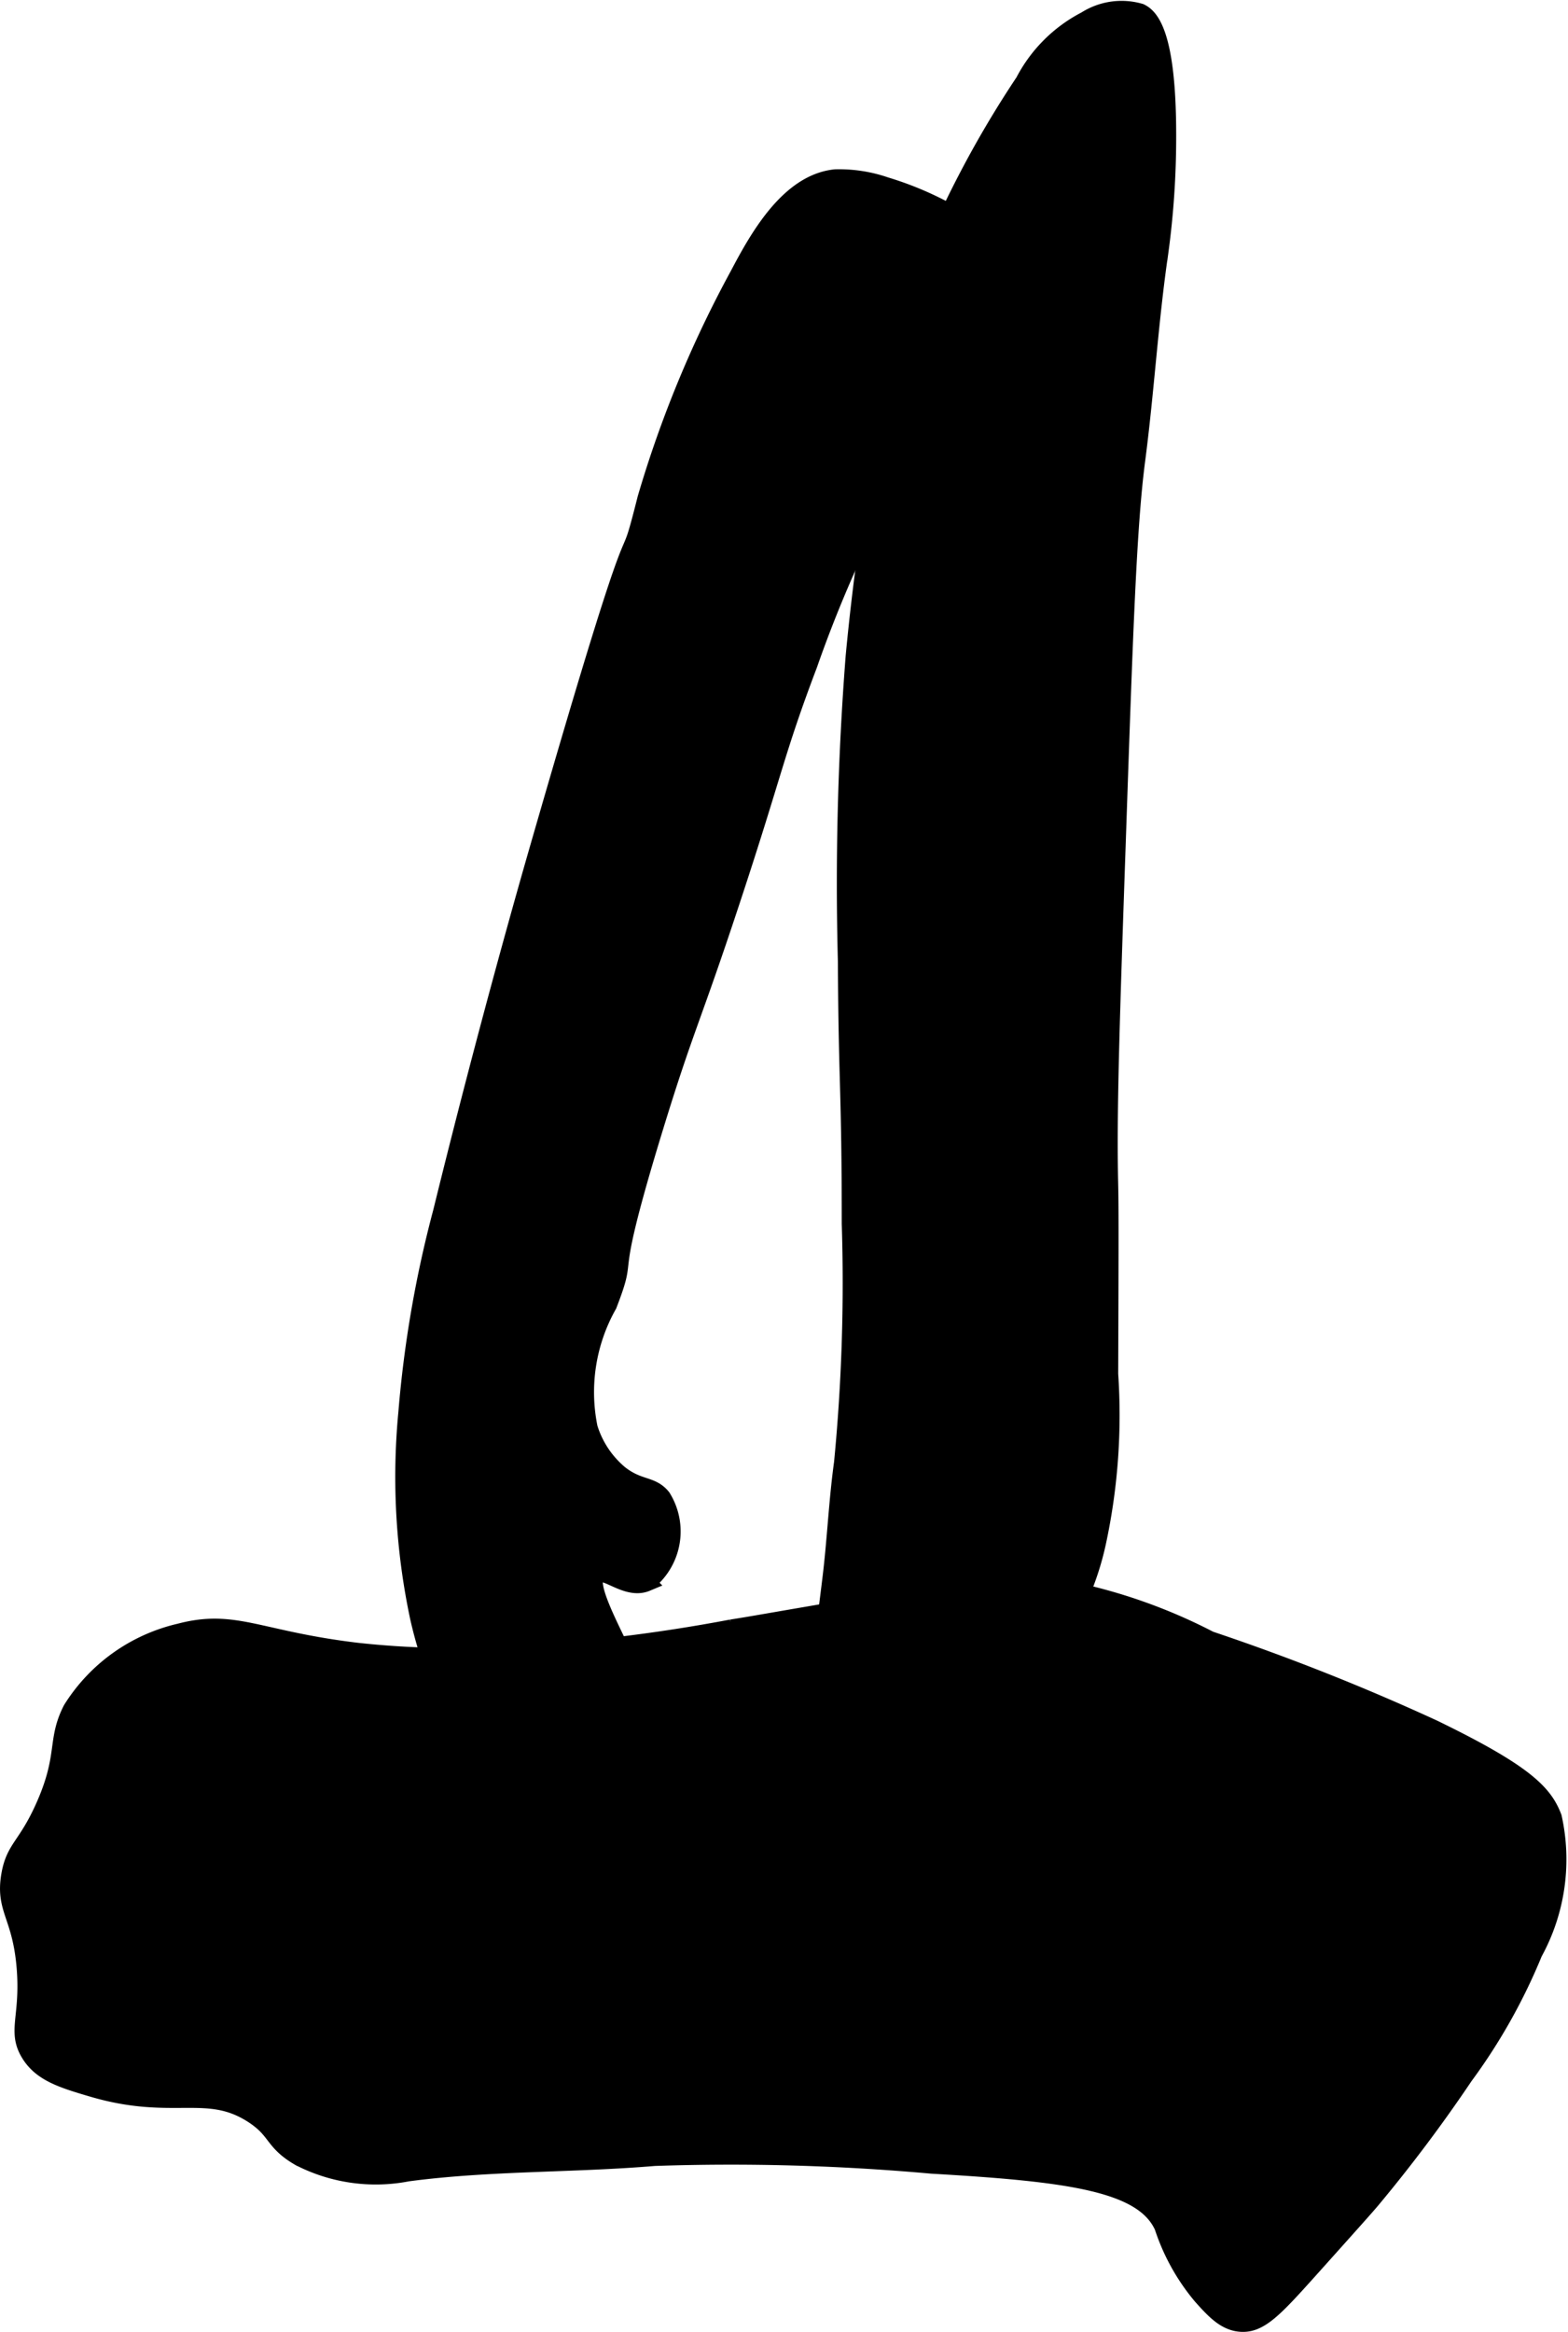
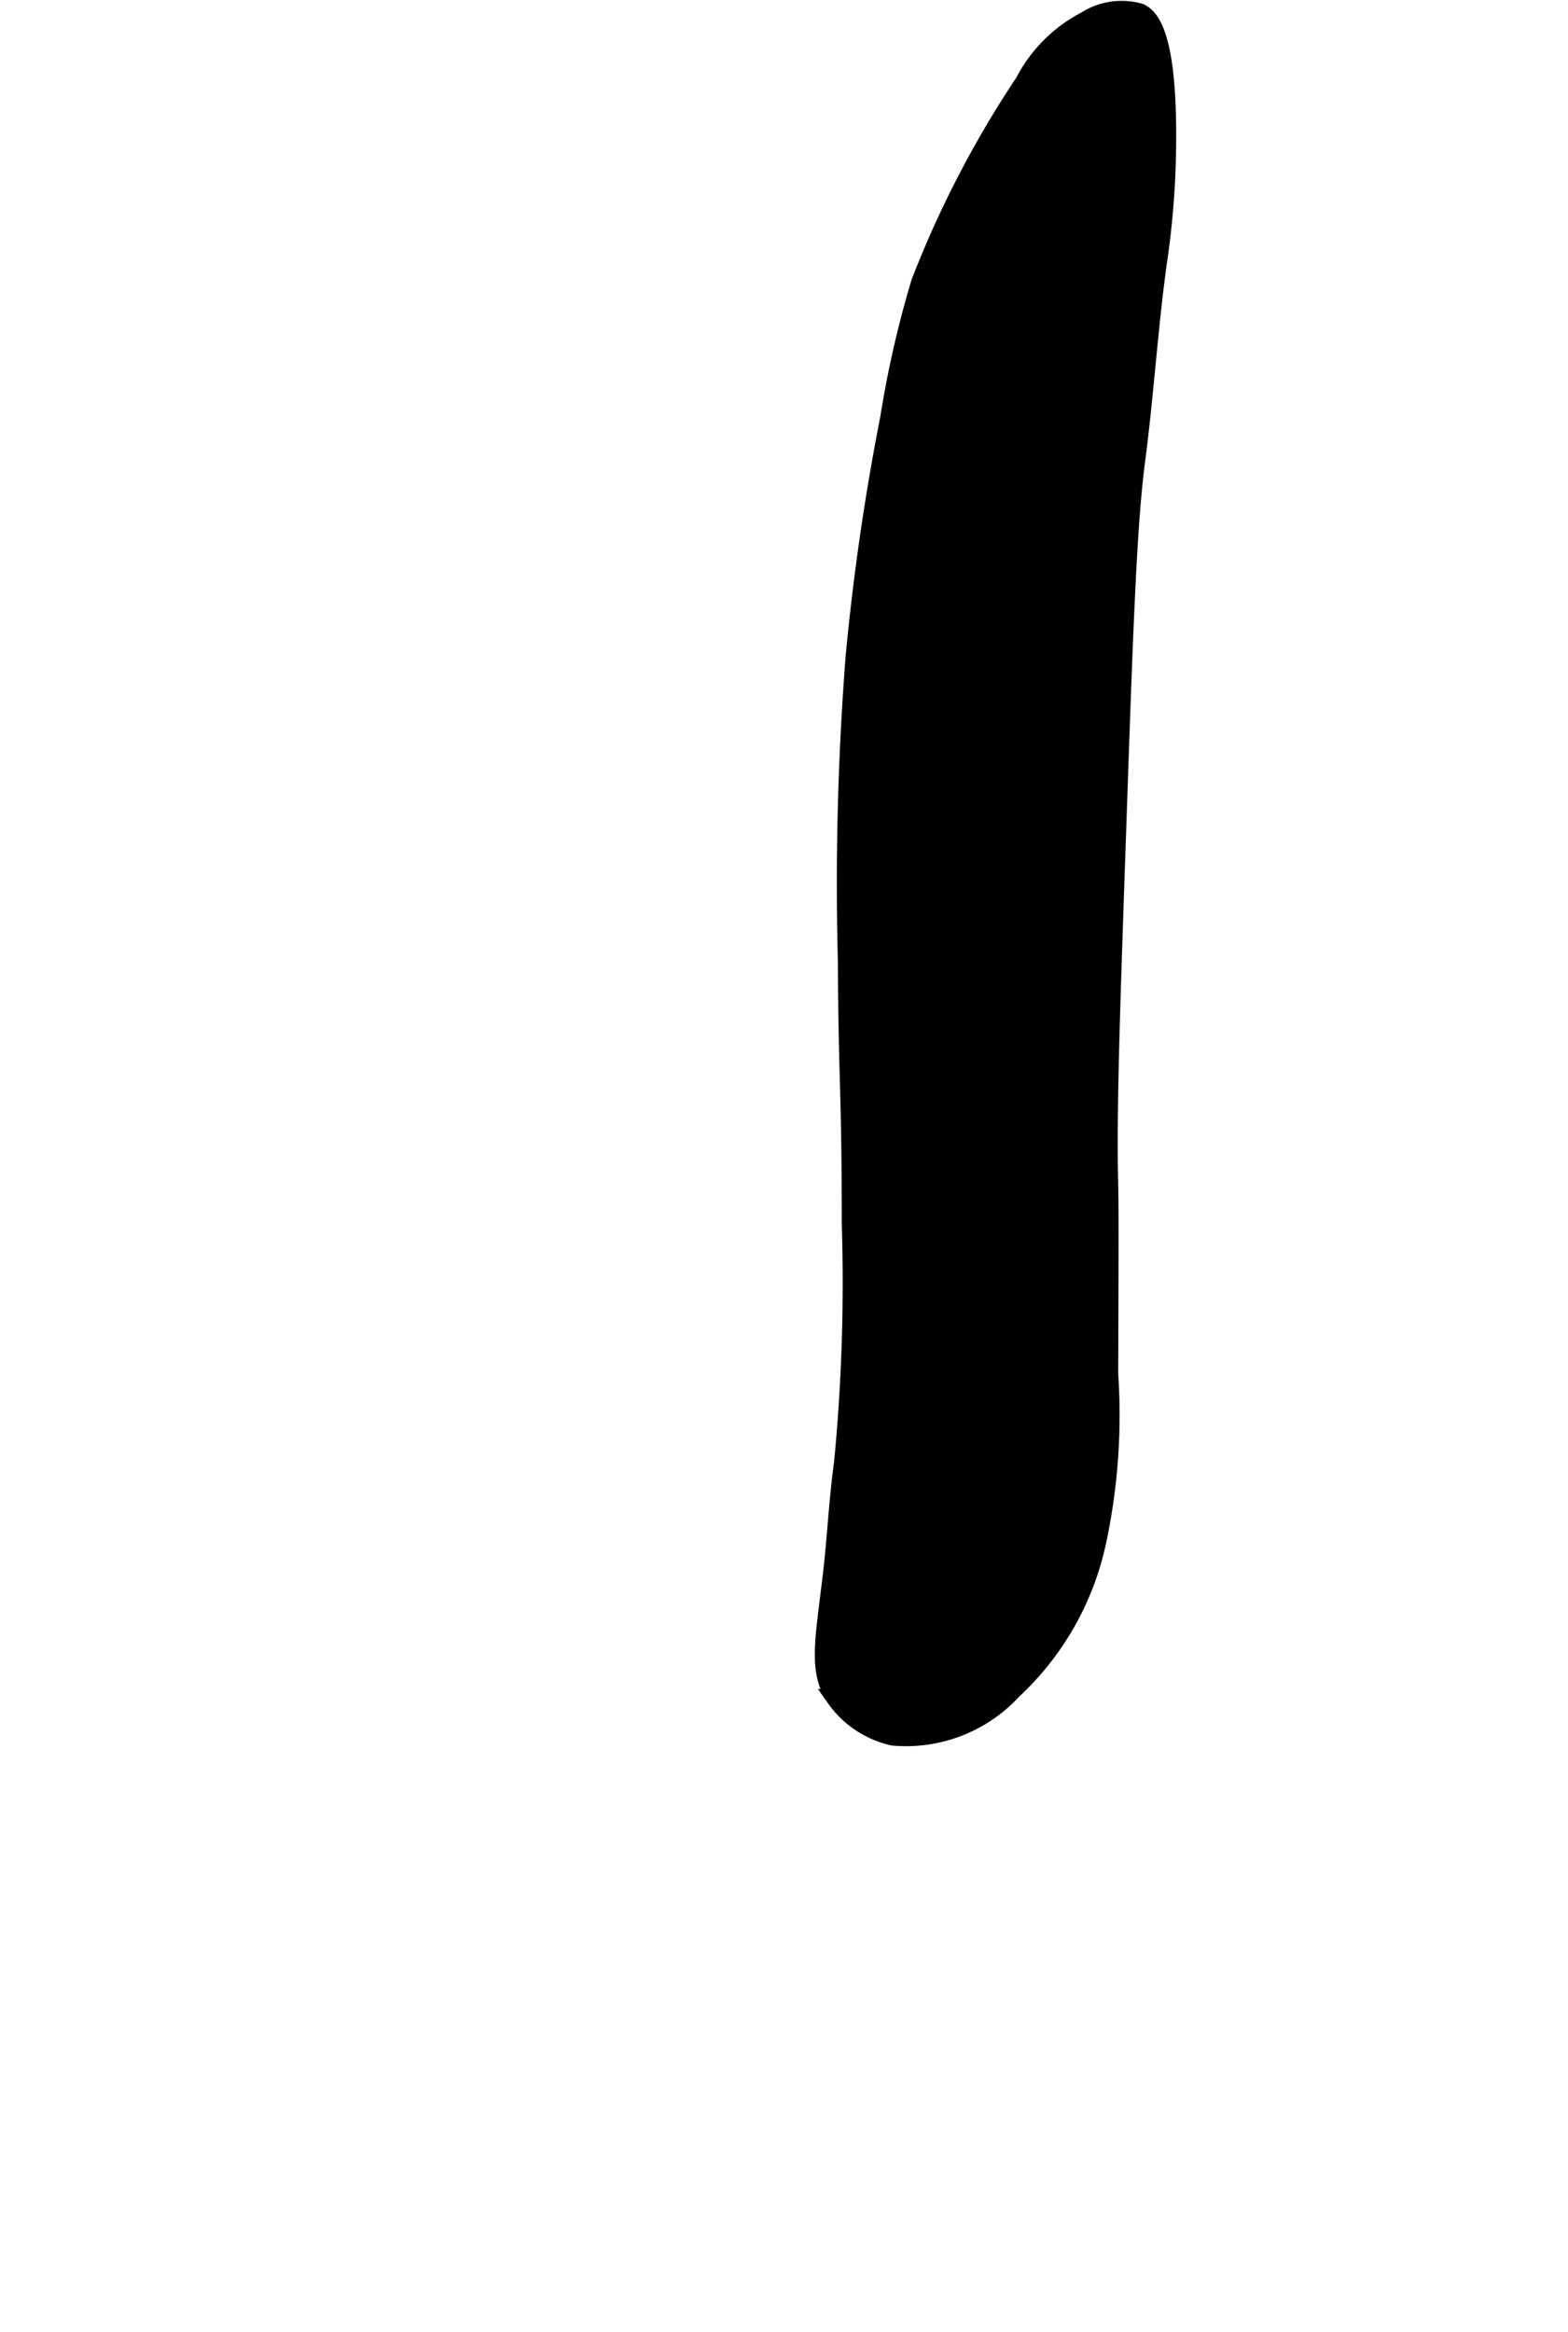
<svg xmlns="http://www.w3.org/2000/svg" version="1.1" width="4.578mm" height="6.807mm" viewBox="0 0 12.978 19.297">
  <defs>
    <style type="text/css">
      .a {
        stroke: #000;
        stroke-miterlimit: 10;
        stroke-width: 0.15px;
      }
    </style>
  </defs>
-   <path class="a" d="M2.957,13.668c-.822-.098-1.012-.28-1.468-.16a1.434,1.434,0,0,0-.894.638c-.133.261-.038.379-.223.798-.15.339-.248.345-.287.574-.048.284.093.329.128.766.032.404-.077.52.032.702.096.161.267.215.511.287.675.202.956-.027,1.34.223.204.133.16.221.383.351a1.375,1.375,0,0,0,.894.128c.676-.09,1.363-.071,2.043-.128a18.563,18.563,0,0,1,2.298.064c1.145.066,1.75.148,1.915.511a1.723,1.723,0,0,0,.319.574c.104.116.193.213.319.223.157.013.277-.116.574-.447.312-.348.468-.522.511-.574a12.405,12.405,0,0,0,.766-1.021,4.762,4.762,0,0,0,.574-1.021,1.6,1.6,0,0,0,.16-1.117c-.075-.198-.229-.365-.989-.734a18.479,18.479,0,0,0-1.851-.734,4.469,4.469,0,0,0-1.596-.479,7.948,7.948,0,0,0-1.053.16c-1.138.194-1.093.189-1.308.223a13.854,13.854,0,0,1-1.851.223A7.407,7.407,0,0,1,2.957,13.668Z" />
-   <path class="a" d="M6.117,2.274a9.389,9.389,0,0,0-.766,1.851c-.21.834.06-.406-.894,2.904-.078.271-.42,1.461-.798,3A9.446,9.446,0,0,0,3.372,11.689a5.59,5.59,0,0,0,.096,1.691,3.455,3.455,0,0,0,.447,1.085c.315.499.526.537.606.543a.629.629,0,0,0,.415-.16.897.897,0,0,0,.383-.83c-.02-.103-.046-.085-.192-.383-.139-.285-.263-.539-.192-.606.072-.067.25.133.415.064a.53.53,0,0,0,.128-.702c-.088-.108-.19-.066-.351-.192a.808.808,0,0,1-.255-.383,1.473,1.473,0,0,1,.16-1.021c.192-.499-.051-.053.383-1.468.256-.835.308-.882.638-1.883.352-1.065.363-1.222.638-1.947A10.556,10.556,0,0,1,7.17,4.349C7.845,3.046,8.672,2.518,8.478,2.146a2.276,2.276,0,0,0-.511-.319,2.708,2.708,0,0,0-.638-.287,1.172,1.172,0,0,0-.415-.064C6.536,1.515,6.284,1.956,6.117,2.274Z" />
  <path class="a" d="M8.478.678a8.549,8.549,0,0,0-.862,1.66,8.56,8.56,0,0,0-.255,1.117,19.948,19.948,0,0,0-.287,1.979A24.267,24.267,0,0,0,7.01,7.955c.005,1.025.032,1.043.032,2.17a15.492,15.492,0,0,1-.064,1.979c-.044.318-.057.639-.096.957-.065.538-.113.766.032.989a.795.795,0,0,0,.479.319,1.201,1.201,0,0,0,.989-.383,2.349,2.349,0,0,0,.702-1.245,4.999,4.999,0,0,0,.096-1.372c.003-.908.005-1.361,0-1.564-.014-.609.012-1.363.064-2.872.059-1.725.089-2.588.16-3.128.075-.573.108-1.152.192-1.723a7.063,7.063,0,0,0,.064-.957C9.661.258,9.507.139,9.436.104a.547.547,0,0,0-.447.064A1.192,1.192,0,0,0,8.478.678Z" />
</svg>